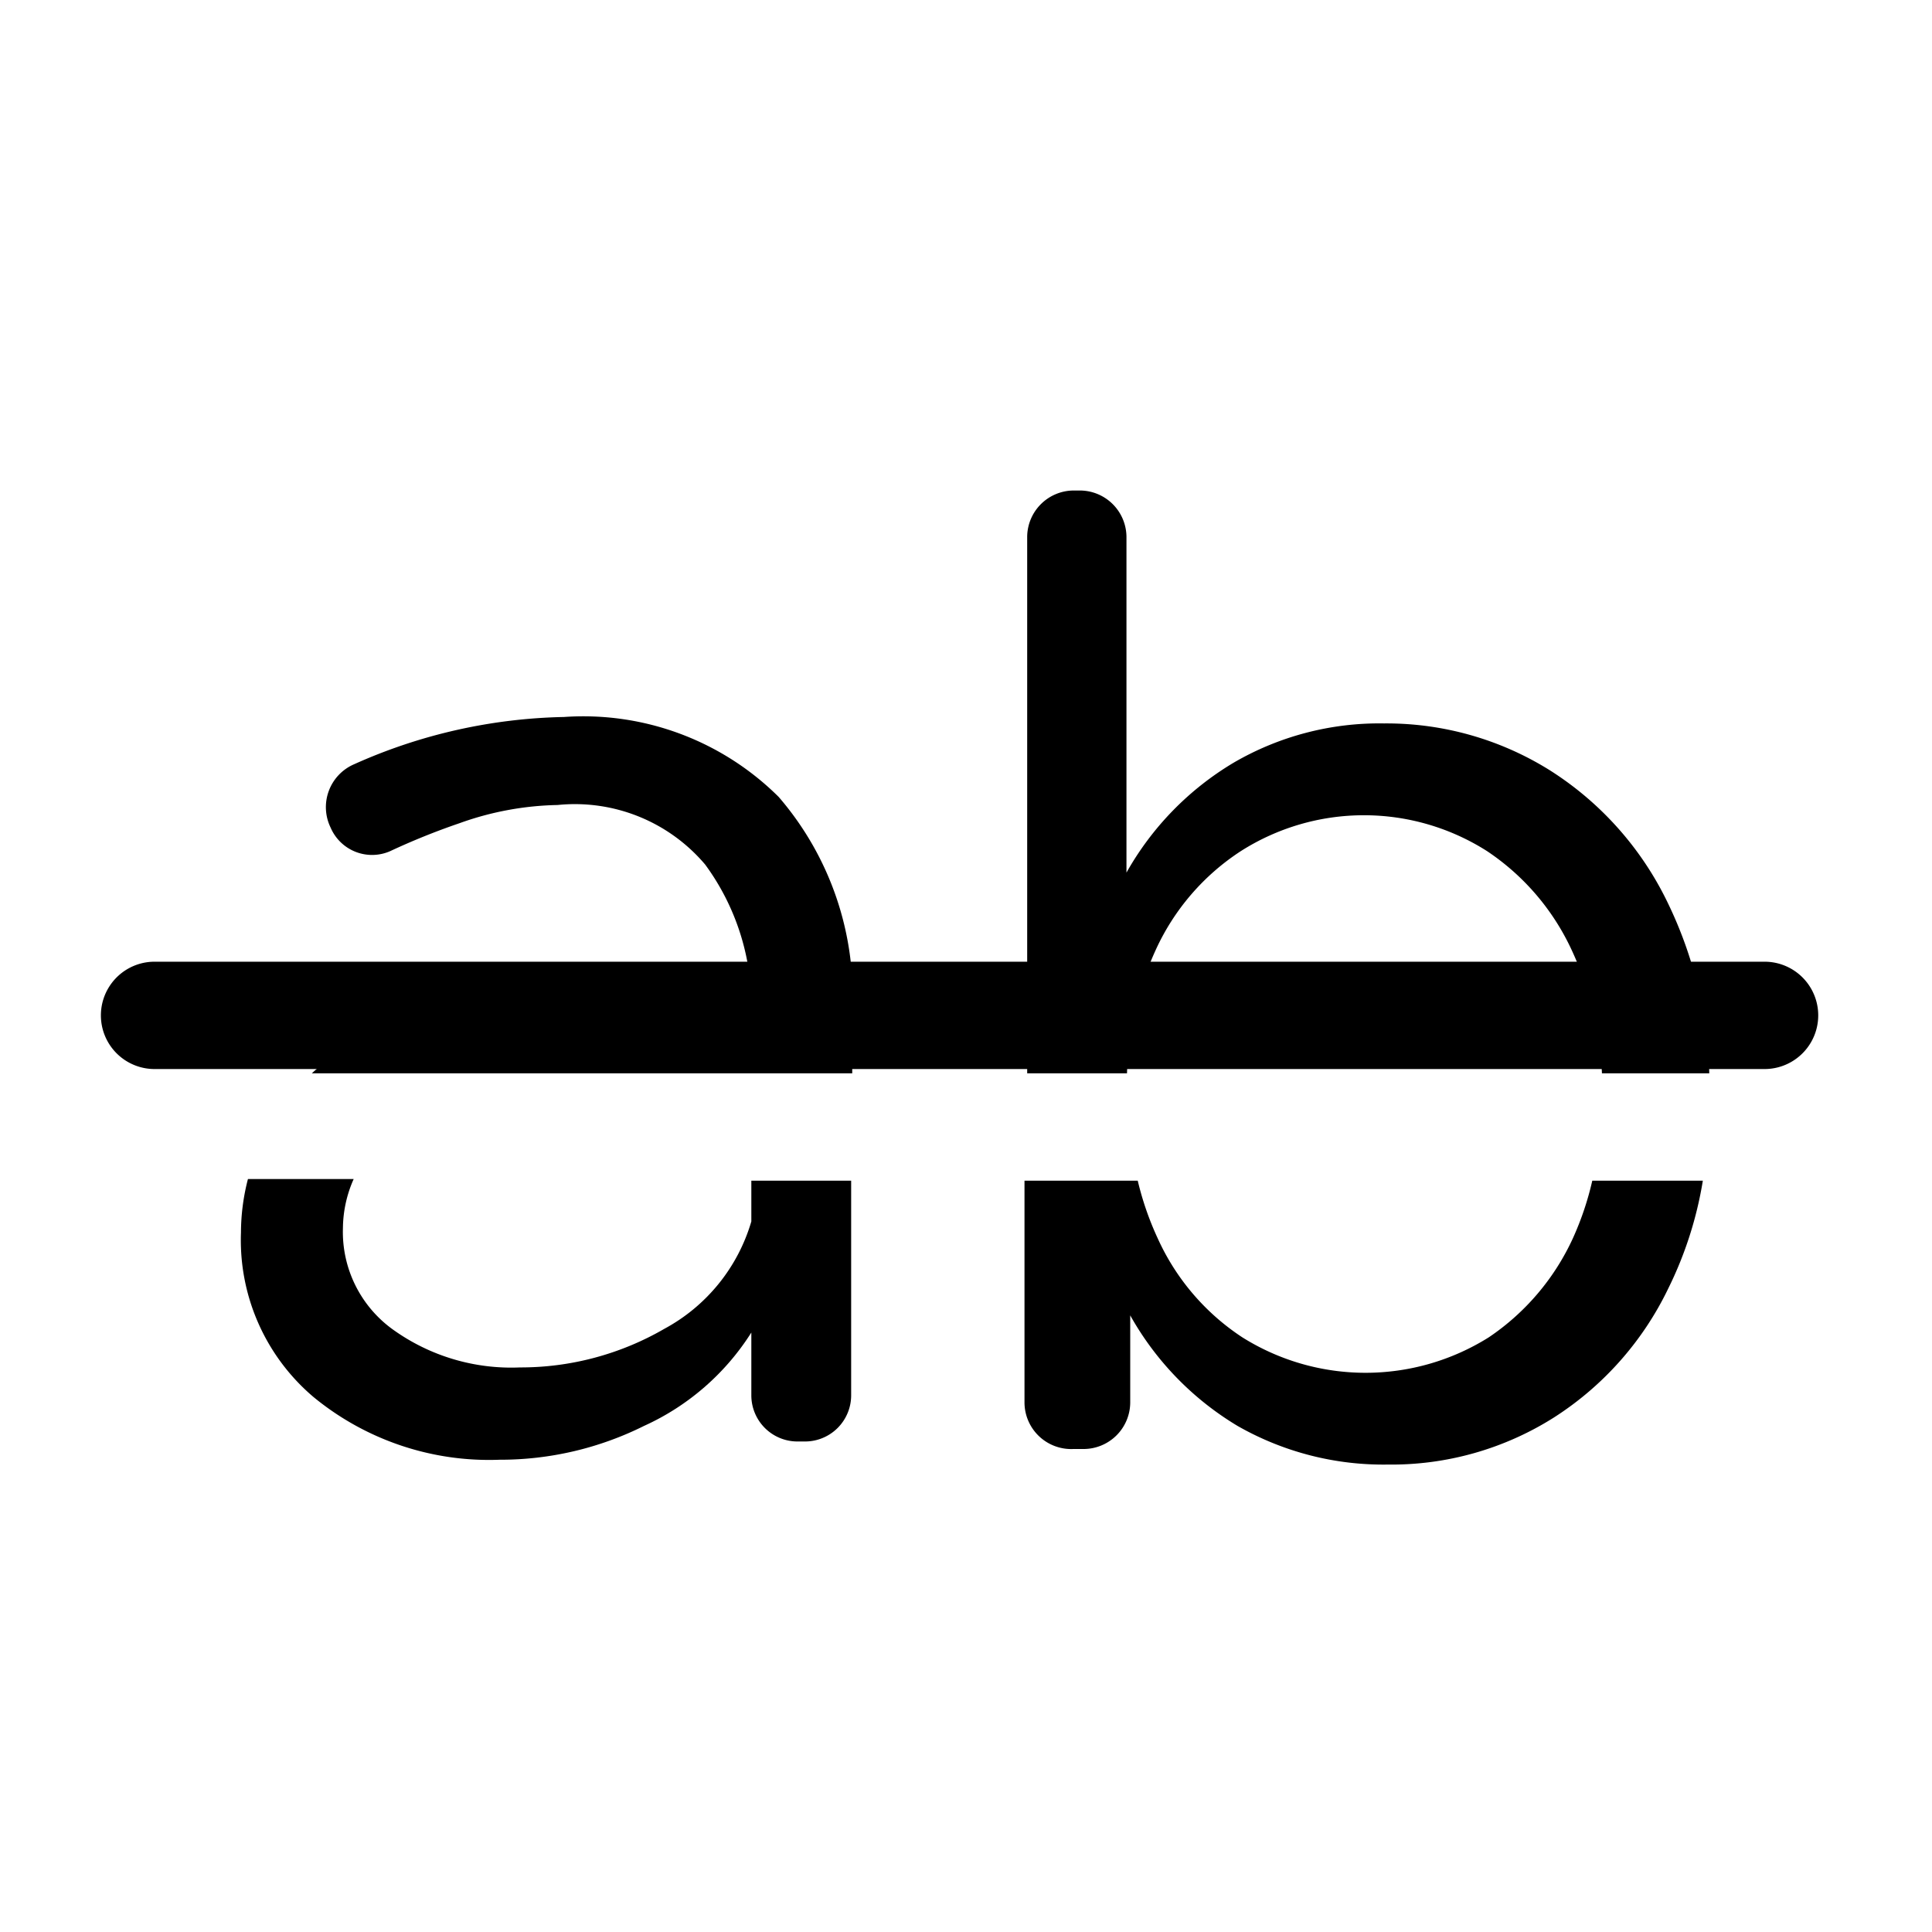
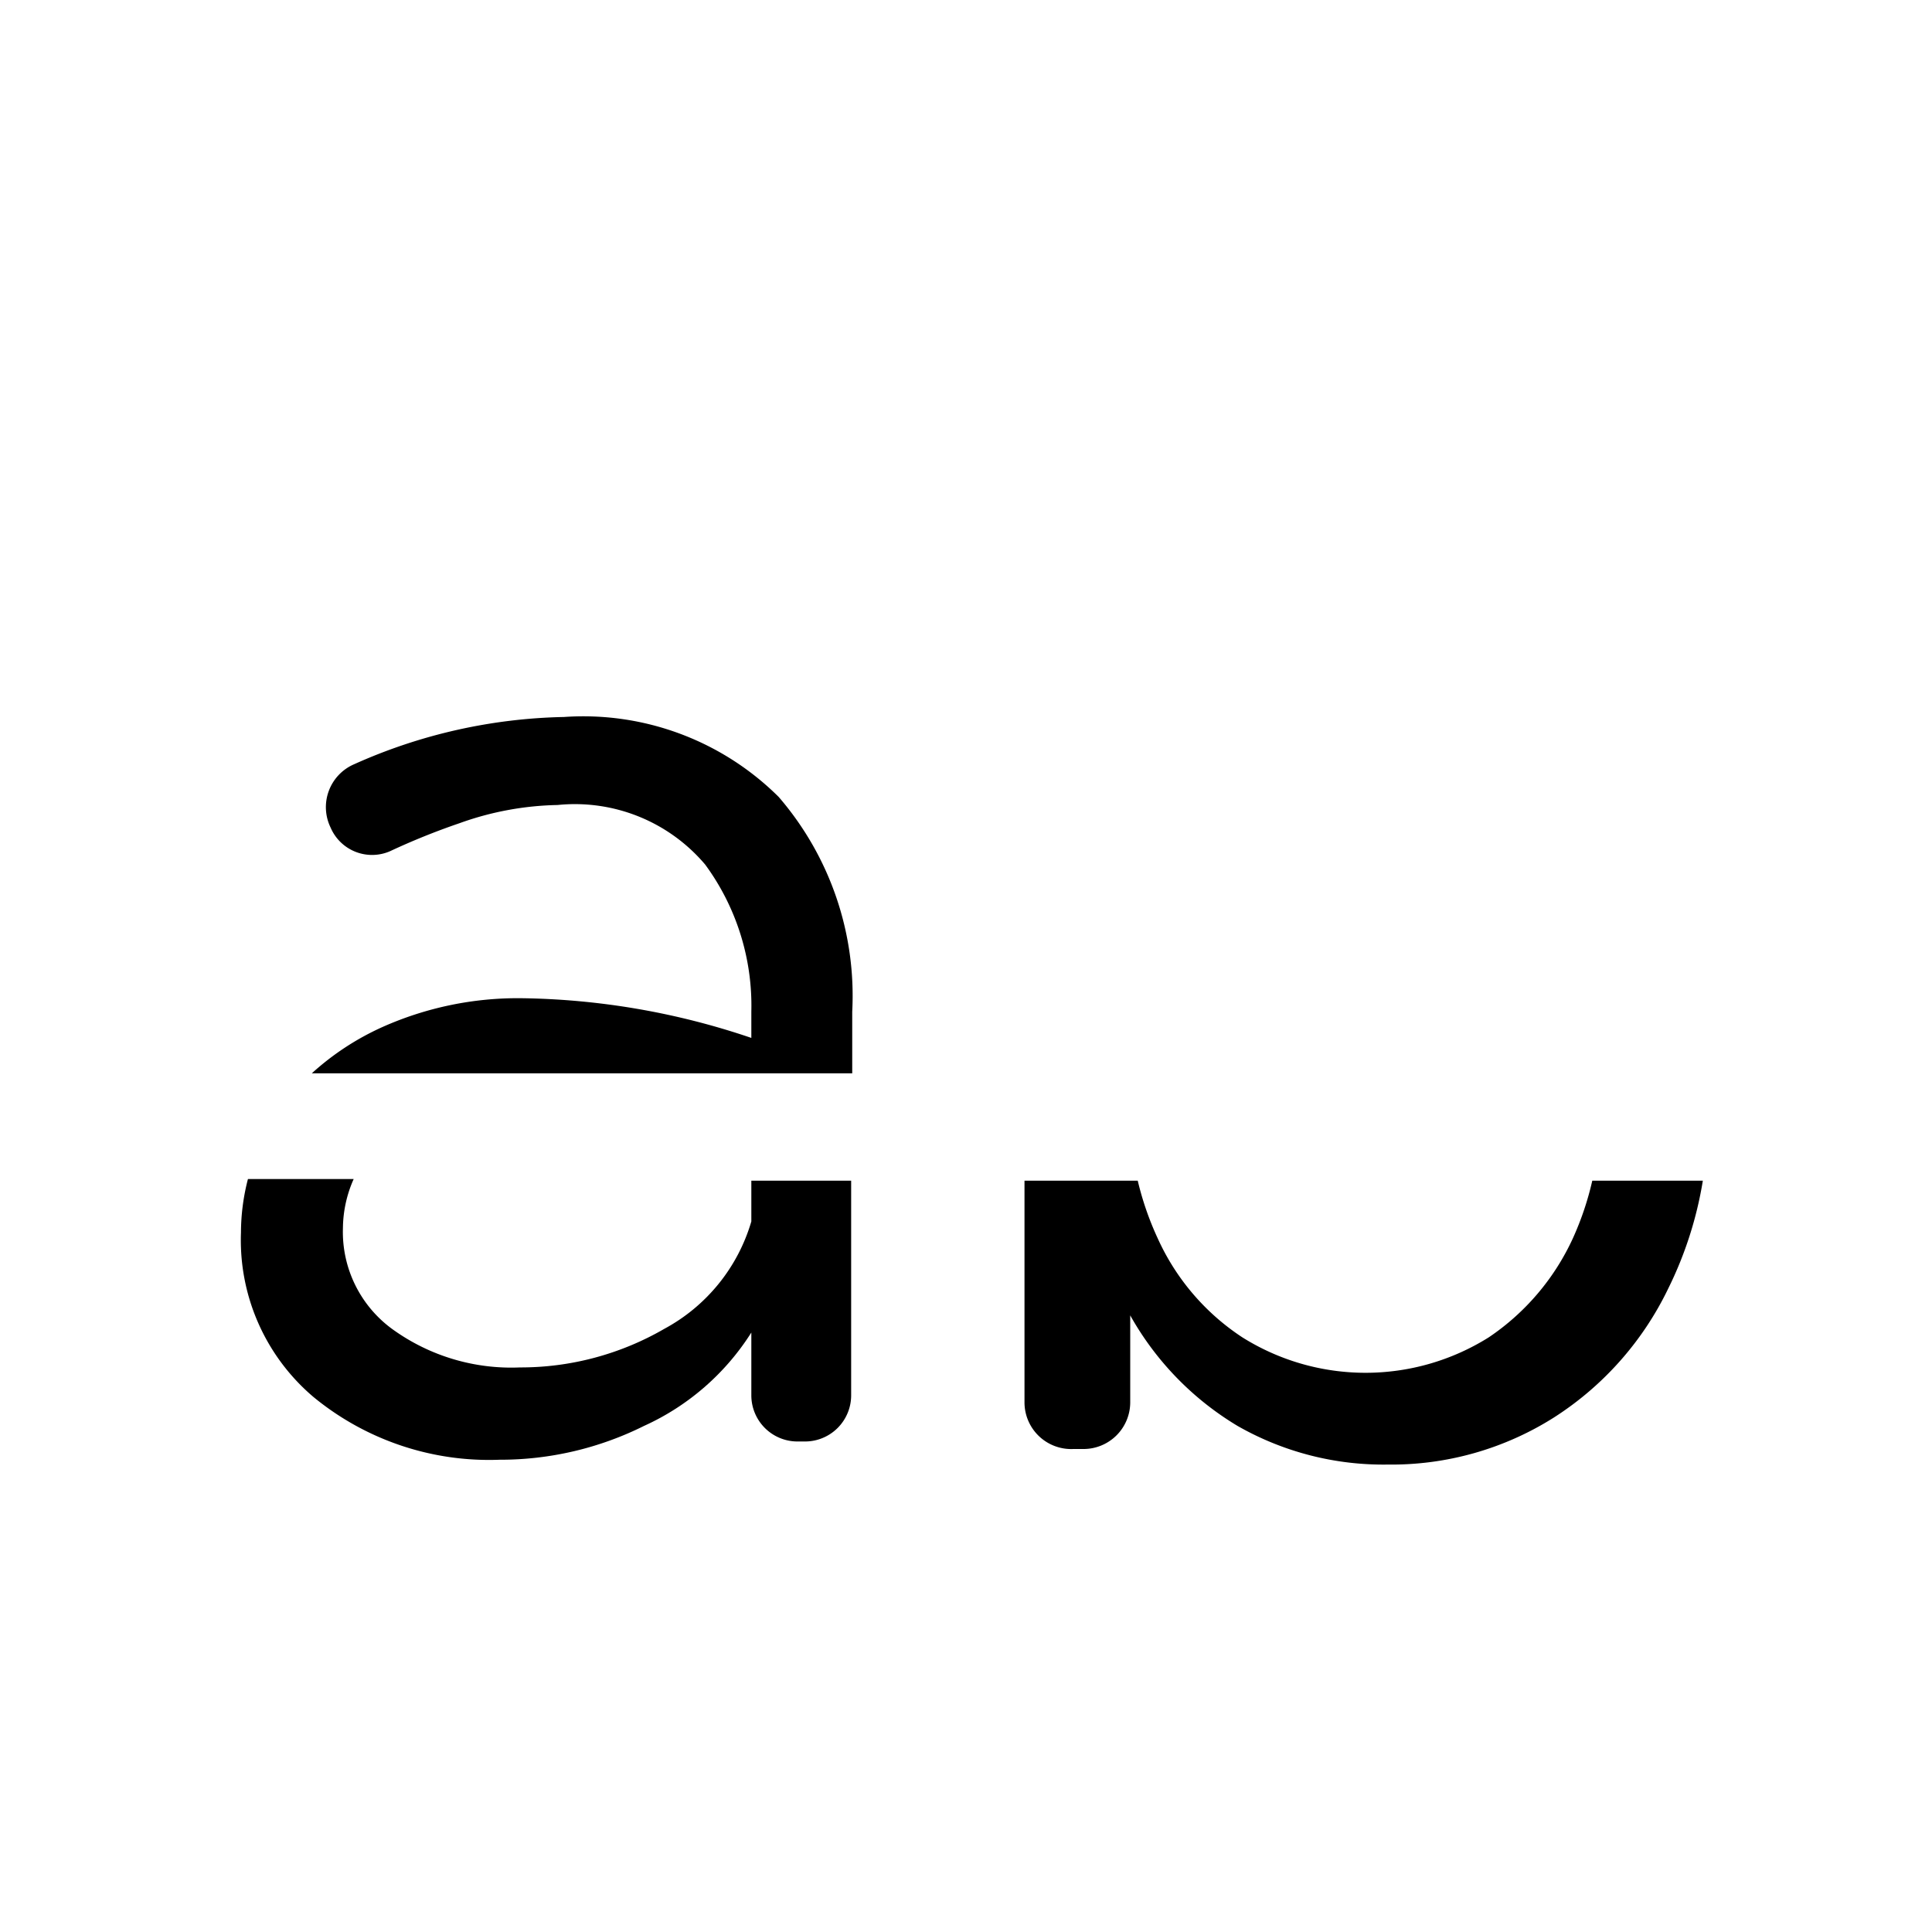
<svg xmlns="http://www.w3.org/2000/svg" width="800" height="800" viewBox="0 0 36 36">
-   <path fill="currentColor" d="M32.88 19.92h-30a1 1 0 1 1 0-2h30a1 1 0 0 1 0 2" class="clr-i-outline clr-i-outline-path-1" />
  <path fill="currentColor" d="M7.27 15.86a12.9 12.9 0 0 1 1.29-.52a5.69 5.69 0 0 1 1.83-.34a3.18 3.18 0 0 1 2.75 1.11a4.44 4.44 0 0 1 .86 2.74v.49a13.83 13.83 0 0 0-4.29-.74a6.19 6.19 0 0 0-2.59.54a5 5 0 0 0-1.31.86h10.07v-1.15a5.67 5.67 0 0 0-1.37-4a5.16 5.16 0 0 0-4-1.49a10 10 0 0 0-3.91.88a.87.87 0 0 0-.44 1.18a.84.84 0 0 0 1.11.44" class="clr-i-outline clr-i-outline-path-2" />
-   <path fill="currentColor" d="M21 20a5.94 5.94 0 0 1 .54-2.31a4.35 4.35 0 0 1 1.58-1.83a4.27 4.27 0 0 1 4.59 0a4.47 4.47 0 0 1 1.57 1.83a6.12 6.12 0 0 1 .57 2.31h2a7.73 7.73 0 0 0-.78-3.19a6 6 0 0 0-2.18-2.45a5.74 5.74 0 0 0-3.1-.88a5.39 5.39 0 0 0-2.8.73a5.55 5.55 0 0 0-2 2.05V10a.87.87 0 0 0-.86-.86H20a.87.87 0 0 0-.86.86v10Z" class="clr-i-outline clr-i-outline-path-3" />
  <path fill="currentColor" d="M29.67 22a5.61 5.61 0 0 1-.36 1.07a4.47 4.47 0 0 1-1.57 1.85a4.32 4.32 0 0 1-4.59 0a4.35 4.35 0 0 1-1.58-1.85A5.64 5.64 0 0 1 21.2 22h-2.11v4.13A.87.87 0 0 0 20 27h.2a.87.87 0 0 0 .86-.86v-1.63a5.58 5.58 0 0 0 2 2.06a5.48 5.48 0 0 0 2.8.72a5.66 5.66 0 0 0 3.1-.88A5.88 5.88 0 0 0 31.09 24a7.09 7.09 0 0 0 .64-2Z" class="clr-i-outline clr-i-outline-path-4" />
  <path fill="currentColor" d="M14 22v.76a3.34 3.34 0 0 1-1.62 2a5.34 5.34 0 0 1-2.69.72a3.78 3.78 0 0 1-2.36-.7a2.24 2.24 0 0 1-.94-1.9a2.29 2.29 0 0 1 .2-.91H4.62a4 4 0 0 0-.13 1a3.83 3.83 0 0 0 1.35 3.06a5.15 5.15 0 0 0 3.47 1.17a6 6 0 0 0 2.69-.63a4.62 4.62 0 0 0 2-1.74V26a.86.86 0 0 0 .86.86H15a.86.86 0 0 0 .86-.86v-4Z" class="clr-i-outline clr-i-outline-path-5" />
  <path fill="none" d="M0 0h36v36H0z" />
</svg>